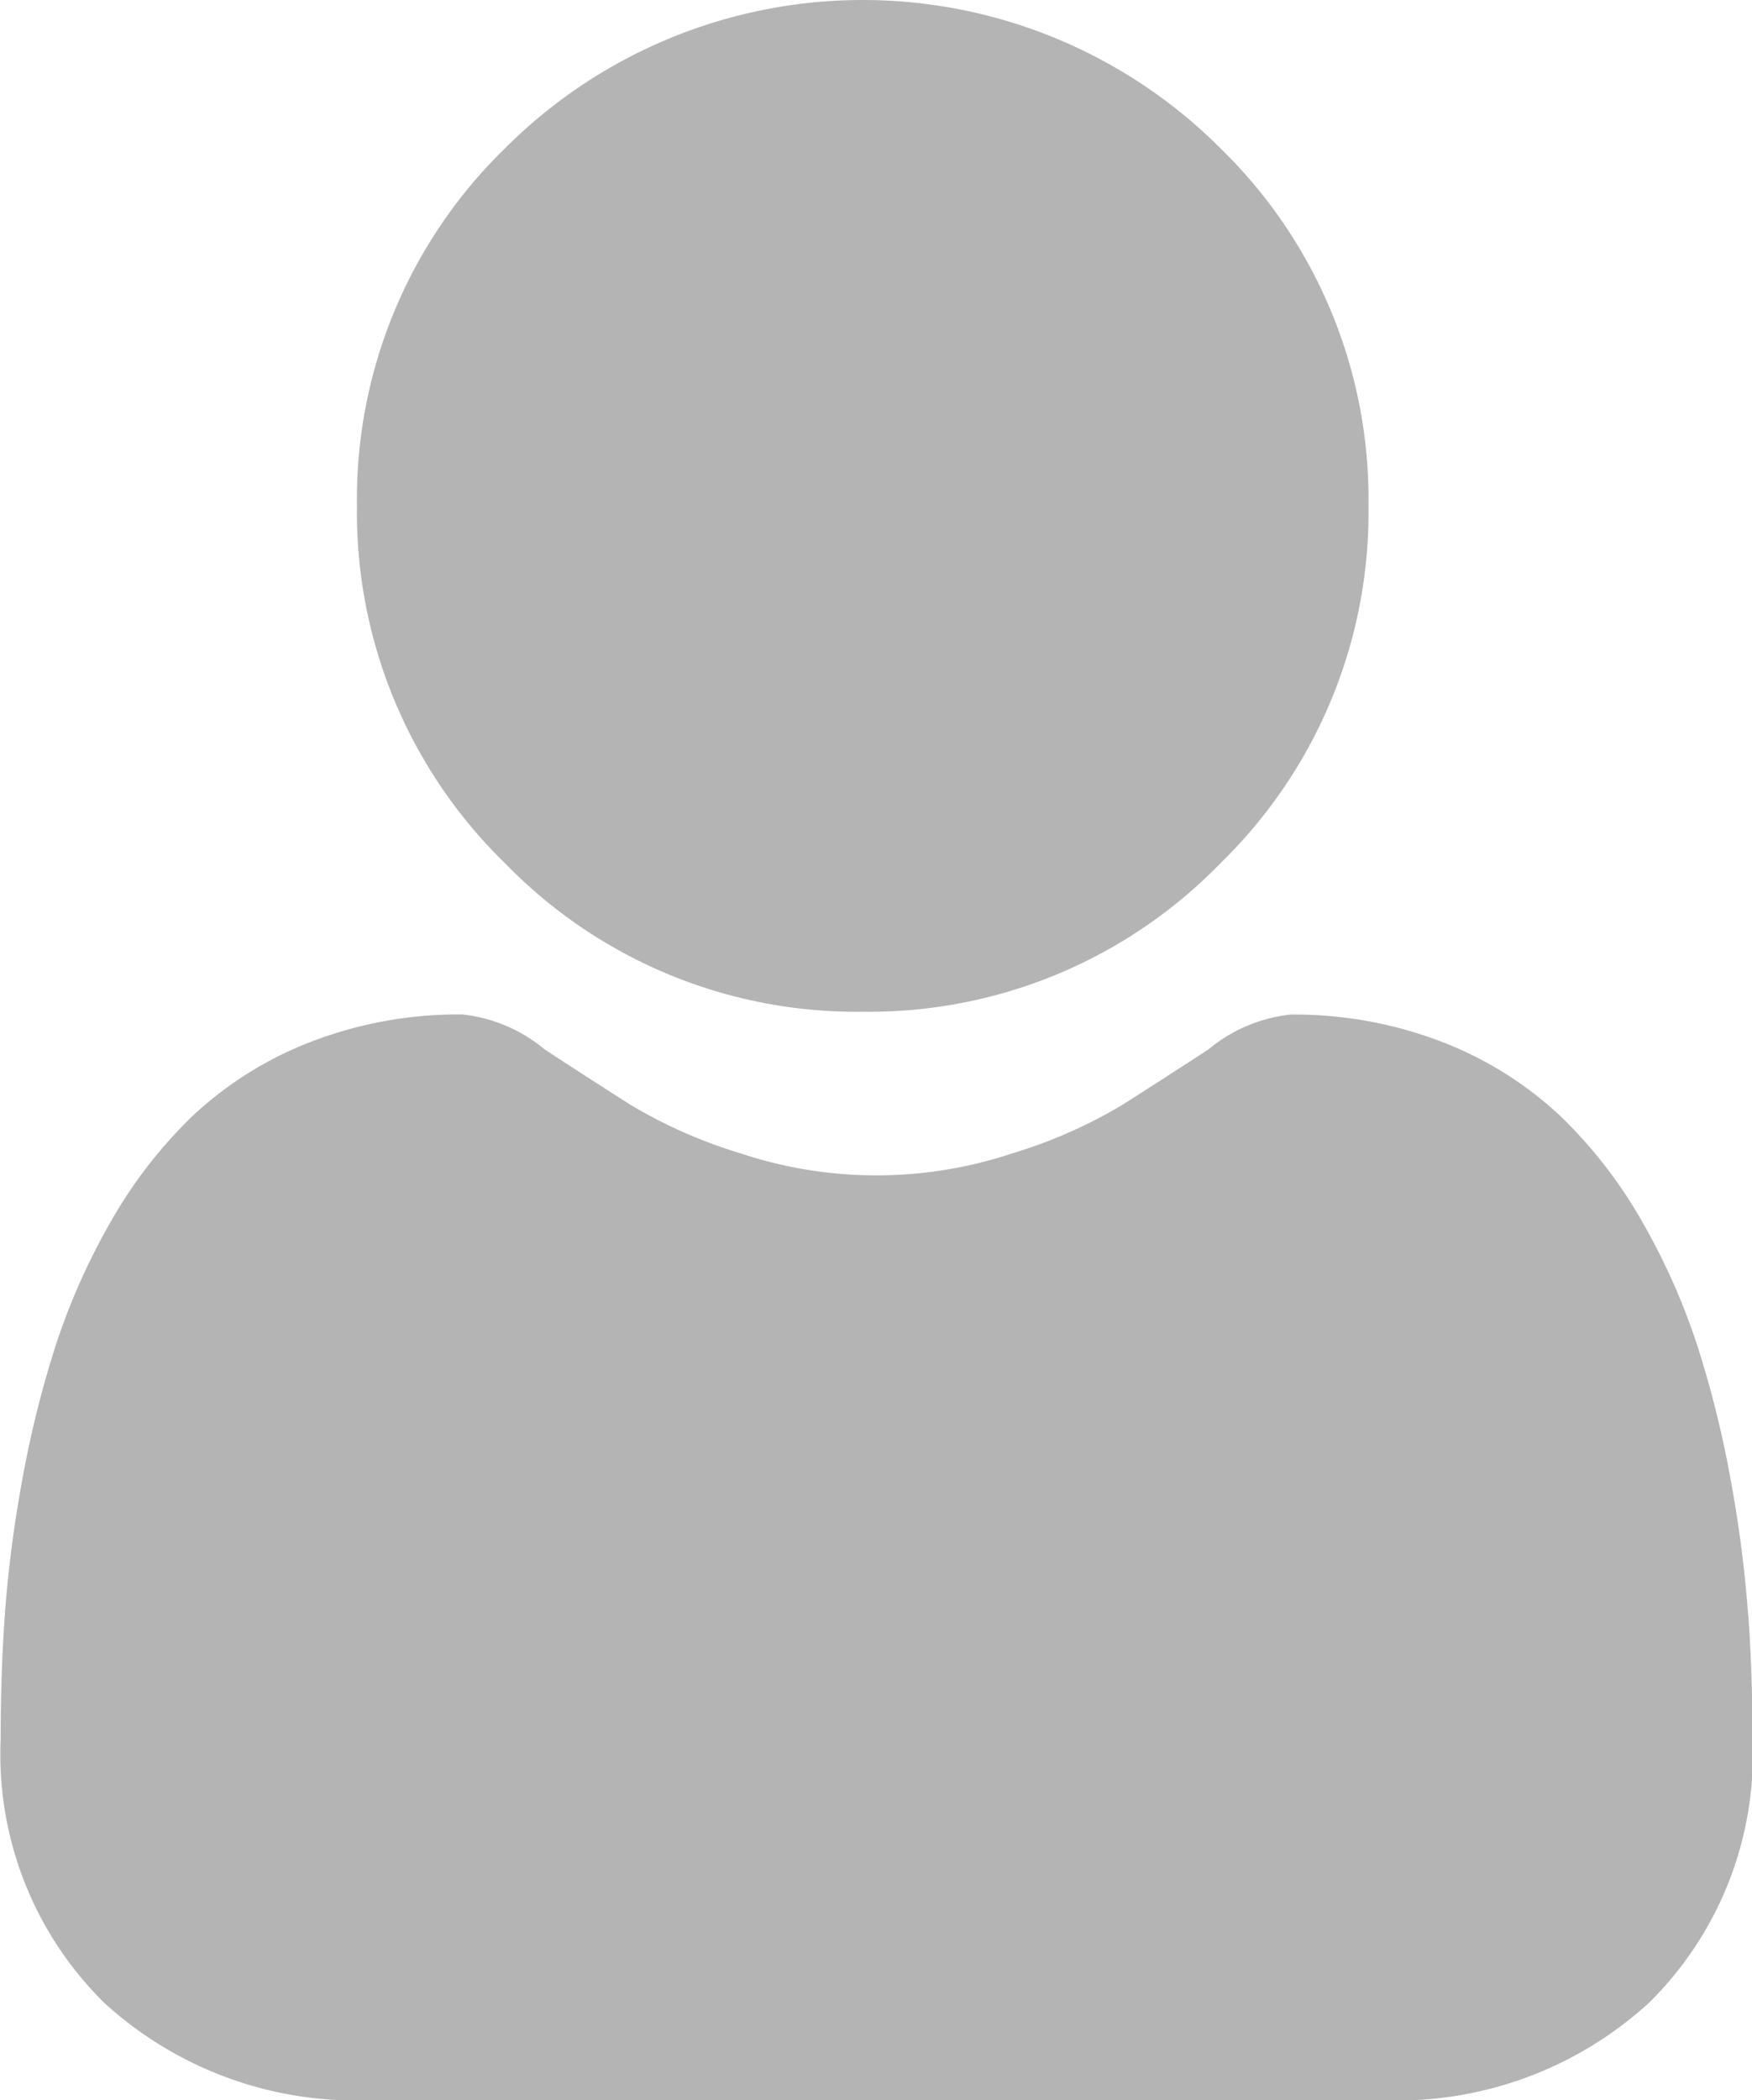
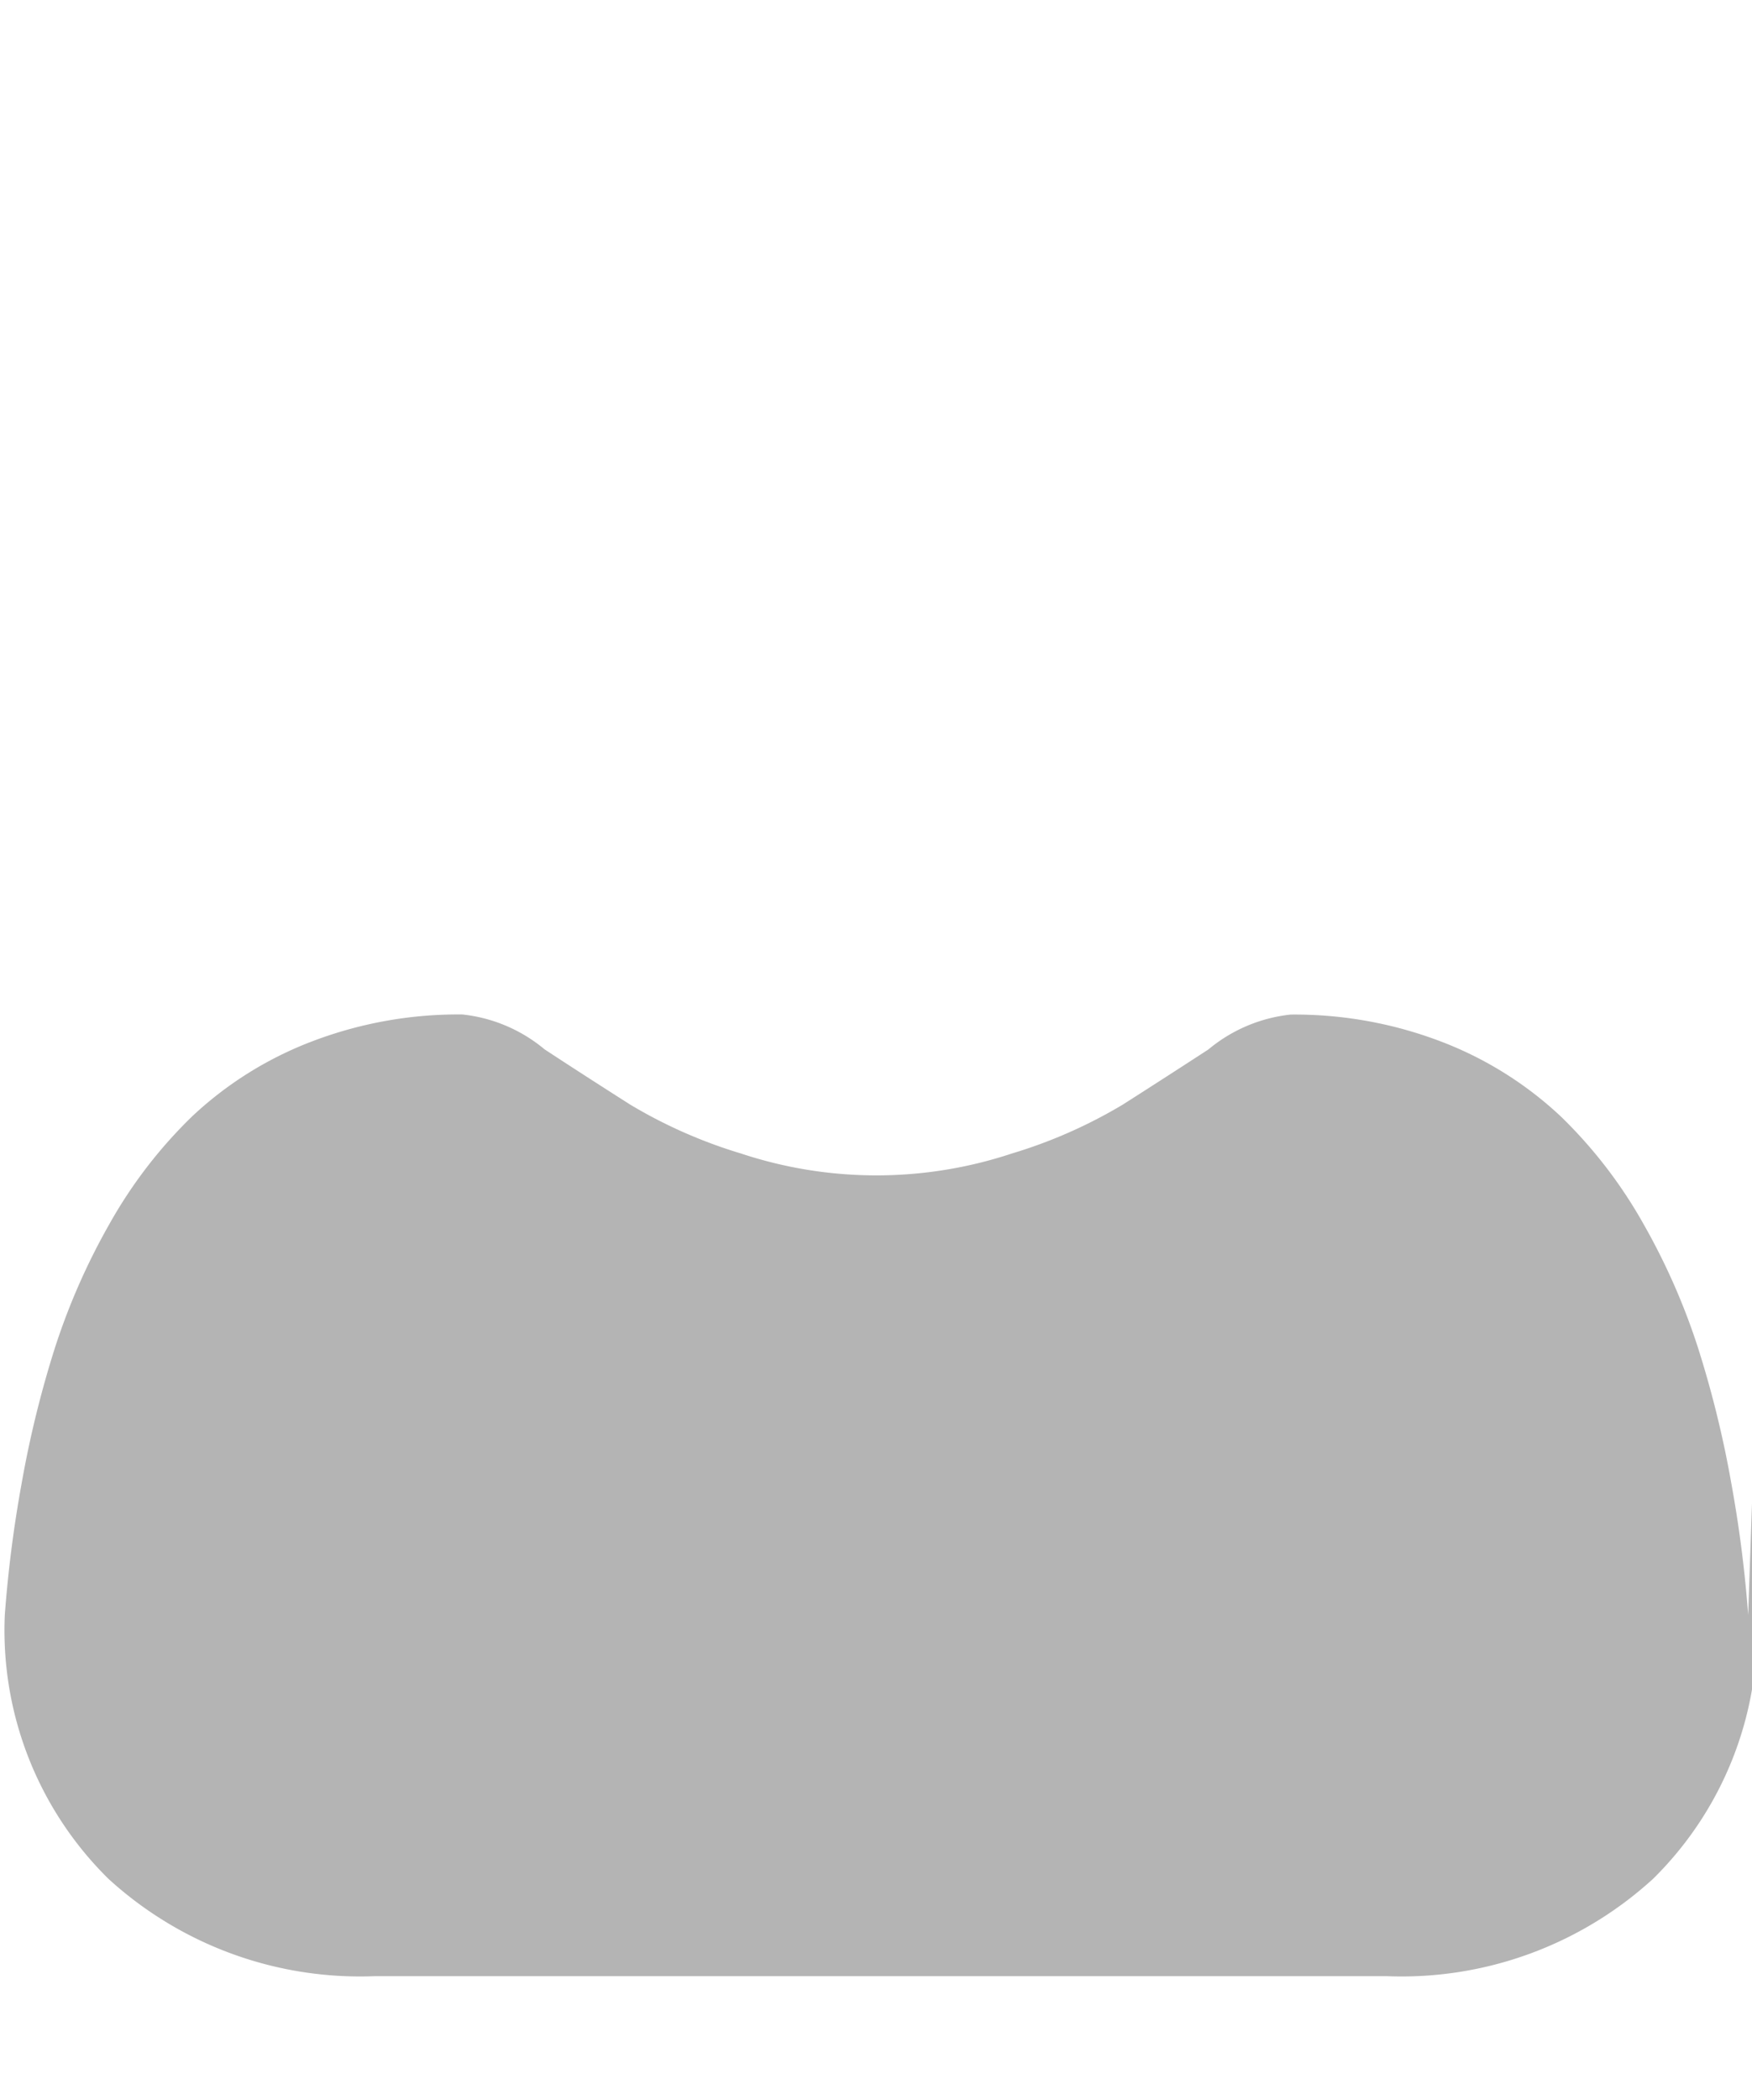
<svg xmlns="http://www.w3.org/2000/svg" id="user" width="16.035" height="19.219" viewBox="0 0 16.035 19.219">
-   <path id="Path_530" data-name="Path 530" d="M91.661,9.258A4.479,4.479,0,0,0,94.934,7.9,4.479,4.479,0,0,0,96.29,4.629a4.48,4.48,0,0,0-1.356-3.273,4.628,4.628,0,0,0-6.546,0,4.479,4.479,0,0,0-1.356,3.273A4.479,4.479,0,0,0,88.388,7.9,4.48,4.48,0,0,0,91.661,9.258Zm0,0" transform="translate(-83.765 0)" fill="#b4b4b4" />
-   <path id="Path_531" data-name="Path 531" d="M16,252.811a11.434,11.434,0,0,0-.156-1.214,9.568,9.568,0,0,0-.3-1.221,6.03,6.03,0,0,0-.5-1.139,4.3,4.3,0,0,0-.757-.986,3.337,3.337,0,0,0-1.087-.683,3.757,3.757,0,0,0-1.388-.251,1.409,1.409,0,0,0-.752.319c-.226.147-.489.317-.784.505a4.491,4.491,0,0,1-1.014.447,3.938,3.938,0,0,1-2.481,0,4.48,4.48,0,0,1-1.013-.447c-.292-.186-.556-.356-.784-.506a1.407,1.407,0,0,0-.752-.319,3.753,3.753,0,0,0-1.388.251,3.334,3.334,0,0,0-1.087.683,4.3,4.3,0,0,0-.757.986,6.043,6.043,0,0,0-.5,1.139,9.591,9.591,0,0,0-.3,1.221,11.4,11.4,0,0,0-.156,1.215c-.026.368-.038.749-.038,1.135a3.191,3.191,0,0,0,.948,2.414,3.412,3.412,0,0,0,2.442.891h9.254a3.411,3.411,0,0,0,2.442-.891,3.19,3.19,0,0,0,.948-2.415c0-.387-.013-.769-.039-1.135Zm0,0" transform="translate(0 -238.033)" fill="#b4b4b4" />
+   <path id="Path_531" data-name="Path 531" d="M16,252.811a11.434,11.434,0,0,0-.156-1.214,9.568,9.568,0,0,0-.3-1.221,6.03,6.03,0,0,0-.5-1.139,4.3,4.3,0,0,0-.757-.986,3.337,3.337,0,0,0-1.087-.683,3.757,3.757,0,0,0-1.388-.251,1.409,1.409,0,0,0-.752.319c-.226.147-.489.317-.784.505a4.491,4.491,0,0,1-1.014.447,3.938,3.938,0,0,1-2.481,0,4.48,4.48,0,0,1-1.013-.447c-.292-.186-.556-.356-.784-.506a1.407,1.407,0,0,0-.752-.319,3.753,3.753,0,0,0-1.388.251,3.334,3.334,0,0,0-1.087.683,4.3,4.3,0,0,0-.757.986,6.043,6.043,0,0,0-.5,1.139,9.591,9.591,0,0,0-.3,1.221,11.4,11.4,0,0,0-.156,1.215a3.191,3.191,0,0,0,.948,2.414,3.412,3.412,0,0,0,2.442.891h9.254a3.411,3.411,0,0,0,2.442-.891,3.19,3.19,0,0,0,.948-2.415c0-.387-.013-.769-.039-1.135Zm0,0" transform="translate(0 -238.033)" fill="#b4b4b4" />
</svg>